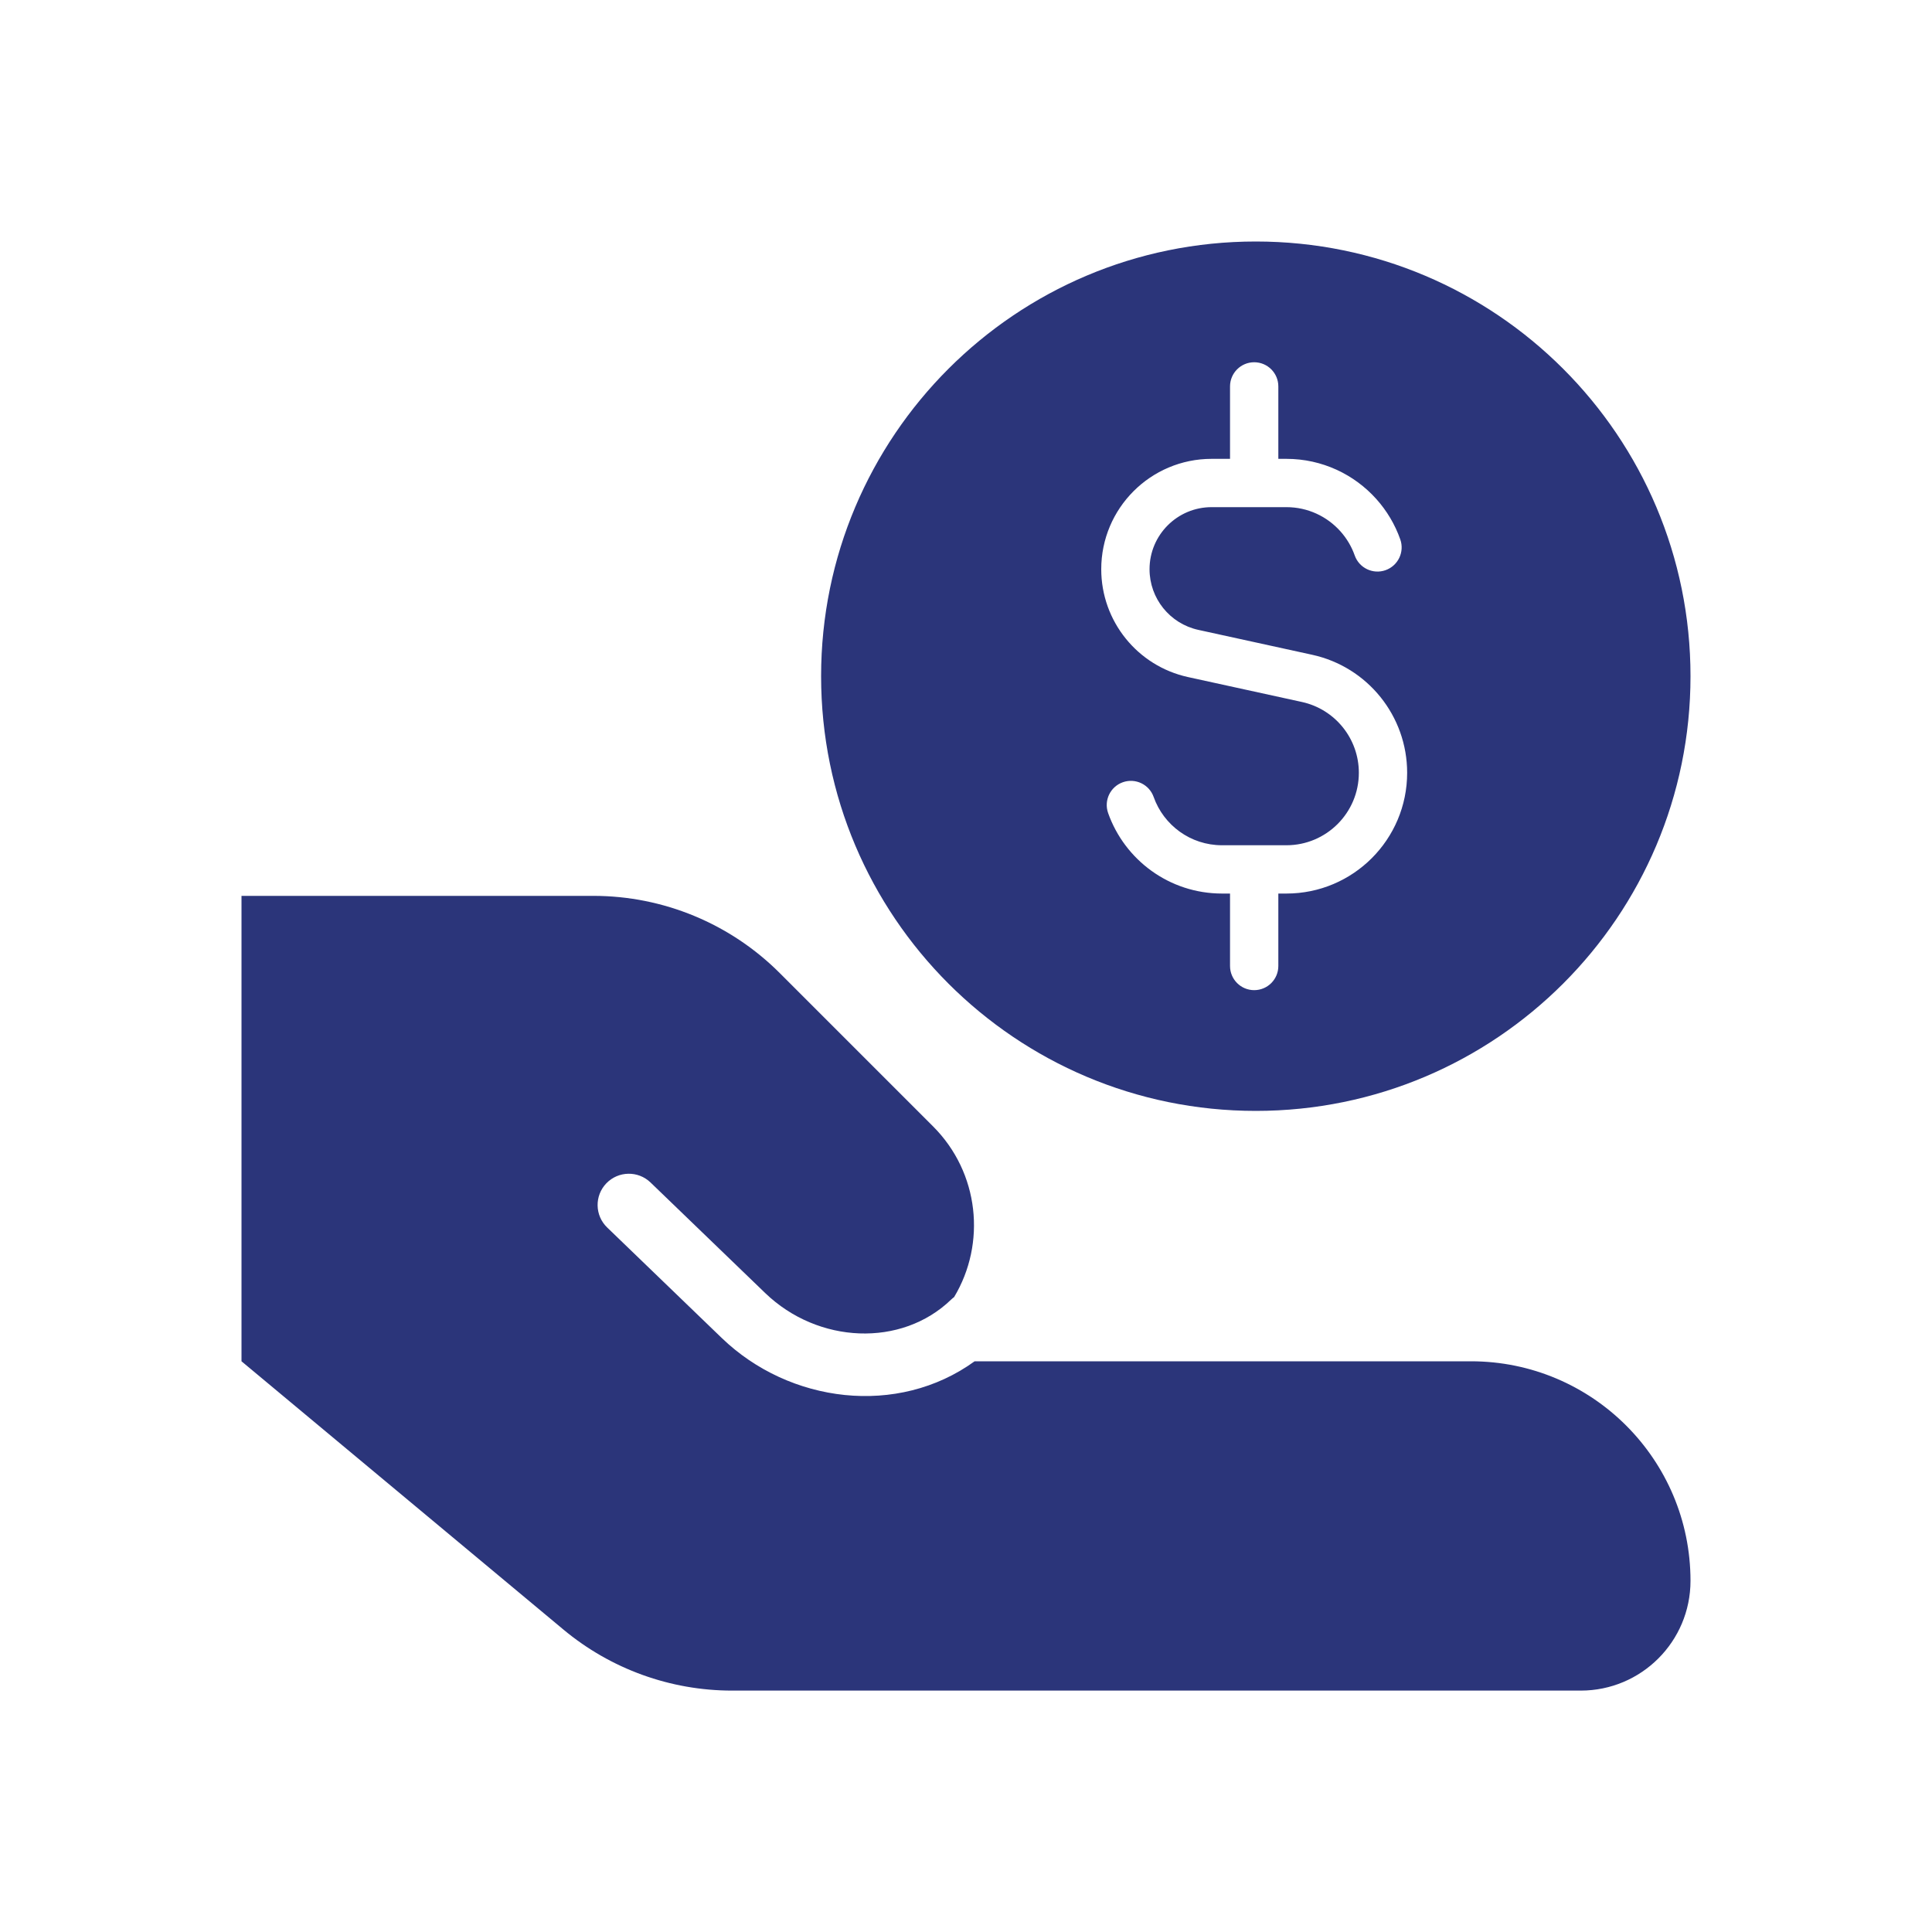
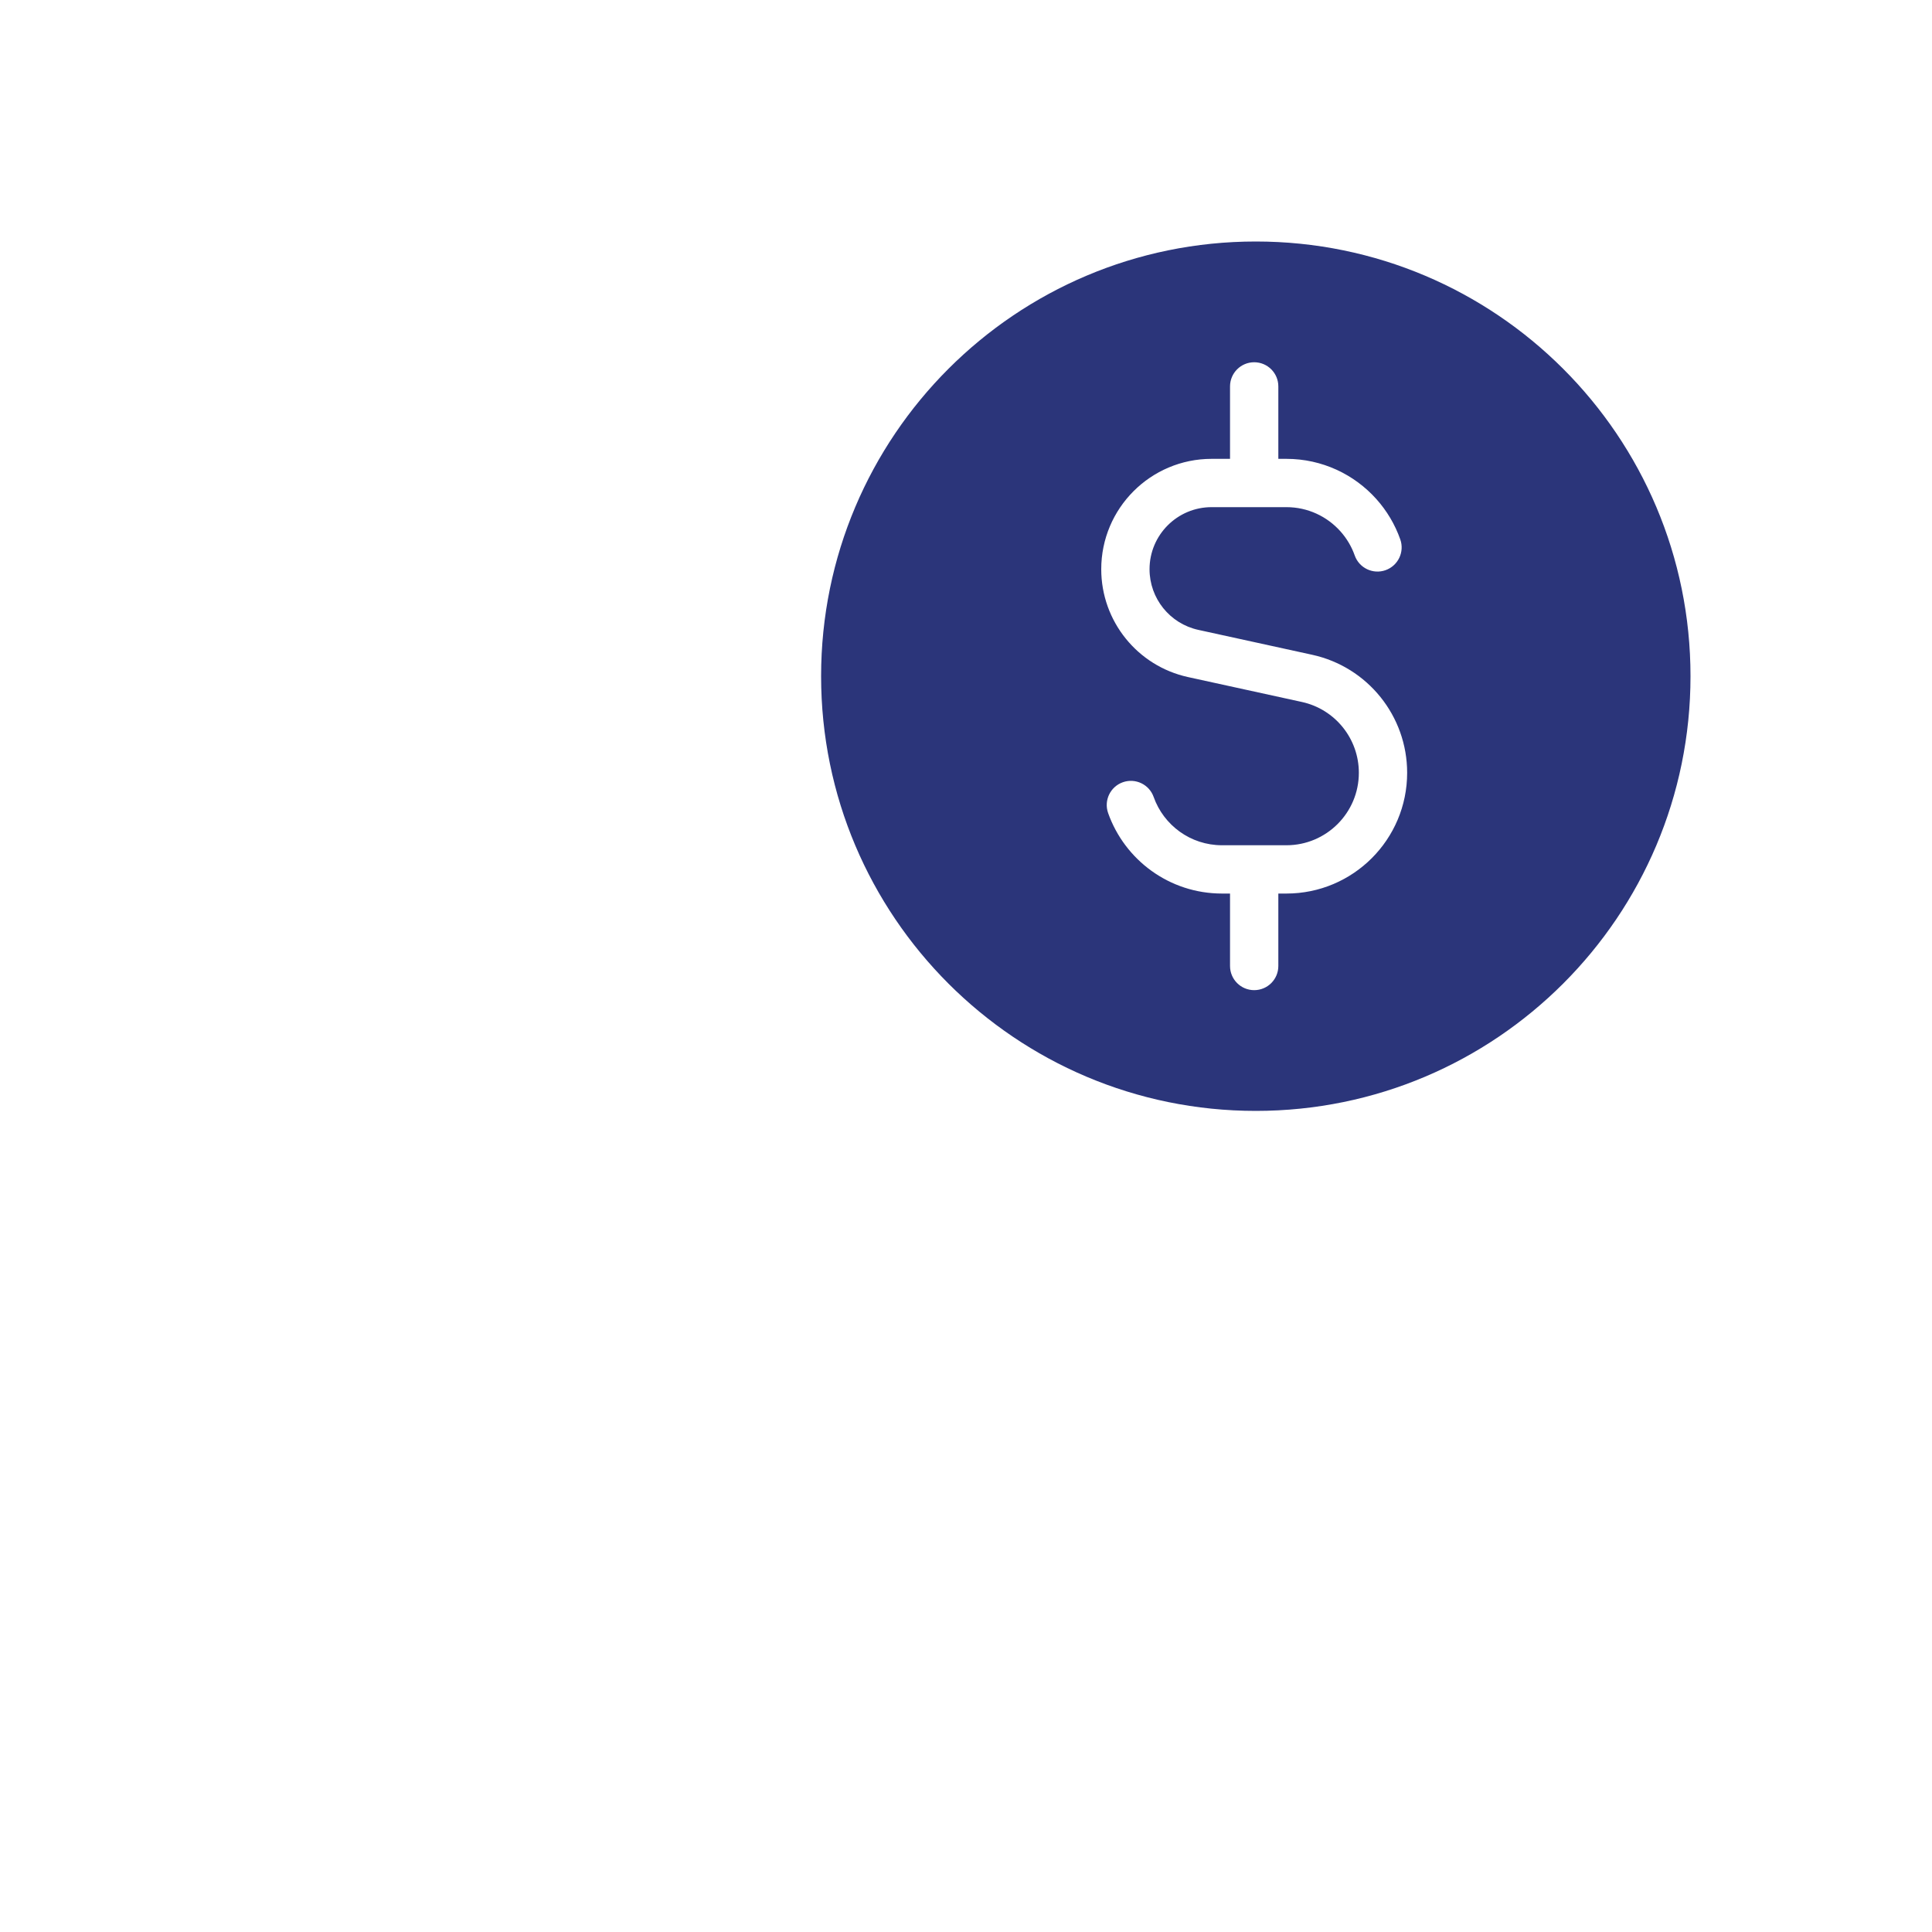
<svg xmlns="http://www.w3.org/2000/svg" width="80" height="80" viewBox="0 0 80 80" fill="none">
-   <path fill-rule="evenodd" clip-rule="evenodd" d="M10 56.372H10.005L23.329 67.476C25.29 69.11 27.761 70.004 30.313 70.004H65.455C67.965 70.004 70 67.969 70 65.459C70 60.438 65.93 56.368 60.909 56.368H40.357C37.172 58.674 32.689 58.105 29.887 55.404L29.887 55.404L25.142 50.828C24.627 50.332 24.612 49.513 25.108 48.998C25.605 48.483 26.424 48.469 26.938 48.965L31.684 53.541L31.684 53.541C33.875 55.653 37.328 55.796 39.379 53.818C39.42 53.779 39.463 53.742 39.508 53.709C40.844 51.486 40.553 48.558 38.636 46.641L32.286 40.291C30.24 38.245 27.465 37.096 24.572 37.096H10V56.372Z" fill="#2B357A" />
  <path fill-rule="evenodd" clip-rule="evenodd" d="M52 46C61.941 46 70 37.941 70 28C70 18.059 61.941 10 52 10C42.059 10 34 18.059 34 28C34 37.941 42.059 46 52 46ZM52.933 16C52.933 15.448 52.486 15 51.933 15C51.381 15 50.933 15.448 50.933 16V19H50.17C47.646 19 45.6 21.046 45.6 23.571C45.6 25.718 47.096 27.577 49.194 28.036L53.908 29.067C55.285 29.368 56.267 30.588 56.267 31.999C56.267 33.656 54.923 35 53.267 35H50.6C49.295 35 48.183 34.167 47.77 33C47.586 32.48 47.015 32.207 46.494 32.391C45.974 32.575 45.701 33.146 45.885 33.667C46.571 35.607 48.421 37 50.6 37H50.933V40C50.933 40.553 51.381 41 51.933 41C52.486 41 52.933 40.553 52.933 40V37H53.267C56.029 37 58.267 34.76 58.267 31.999C58.267 29.649 56.631 27.615 54.335 27.113L49.621 26.082C48.441 25.824 47.6 24.779 47.6 23.571C47.6 22.151 48.751 21 50.17 21H53.267C54.155 21 54.952 21.385 55.503 22C55.762 22.29 55.965 22.628 56.096 23C56.28 23.521 56.852 23.794 57.372 23.61C57.893 23.425 58.166 22.854 57.982 22.334C57.762 21.711 57.423 21.147 56.993 20.666C56.079 19.645 54.748 19 53.267 19H52.933V16Z" fill="#2B357A" />
</svg>